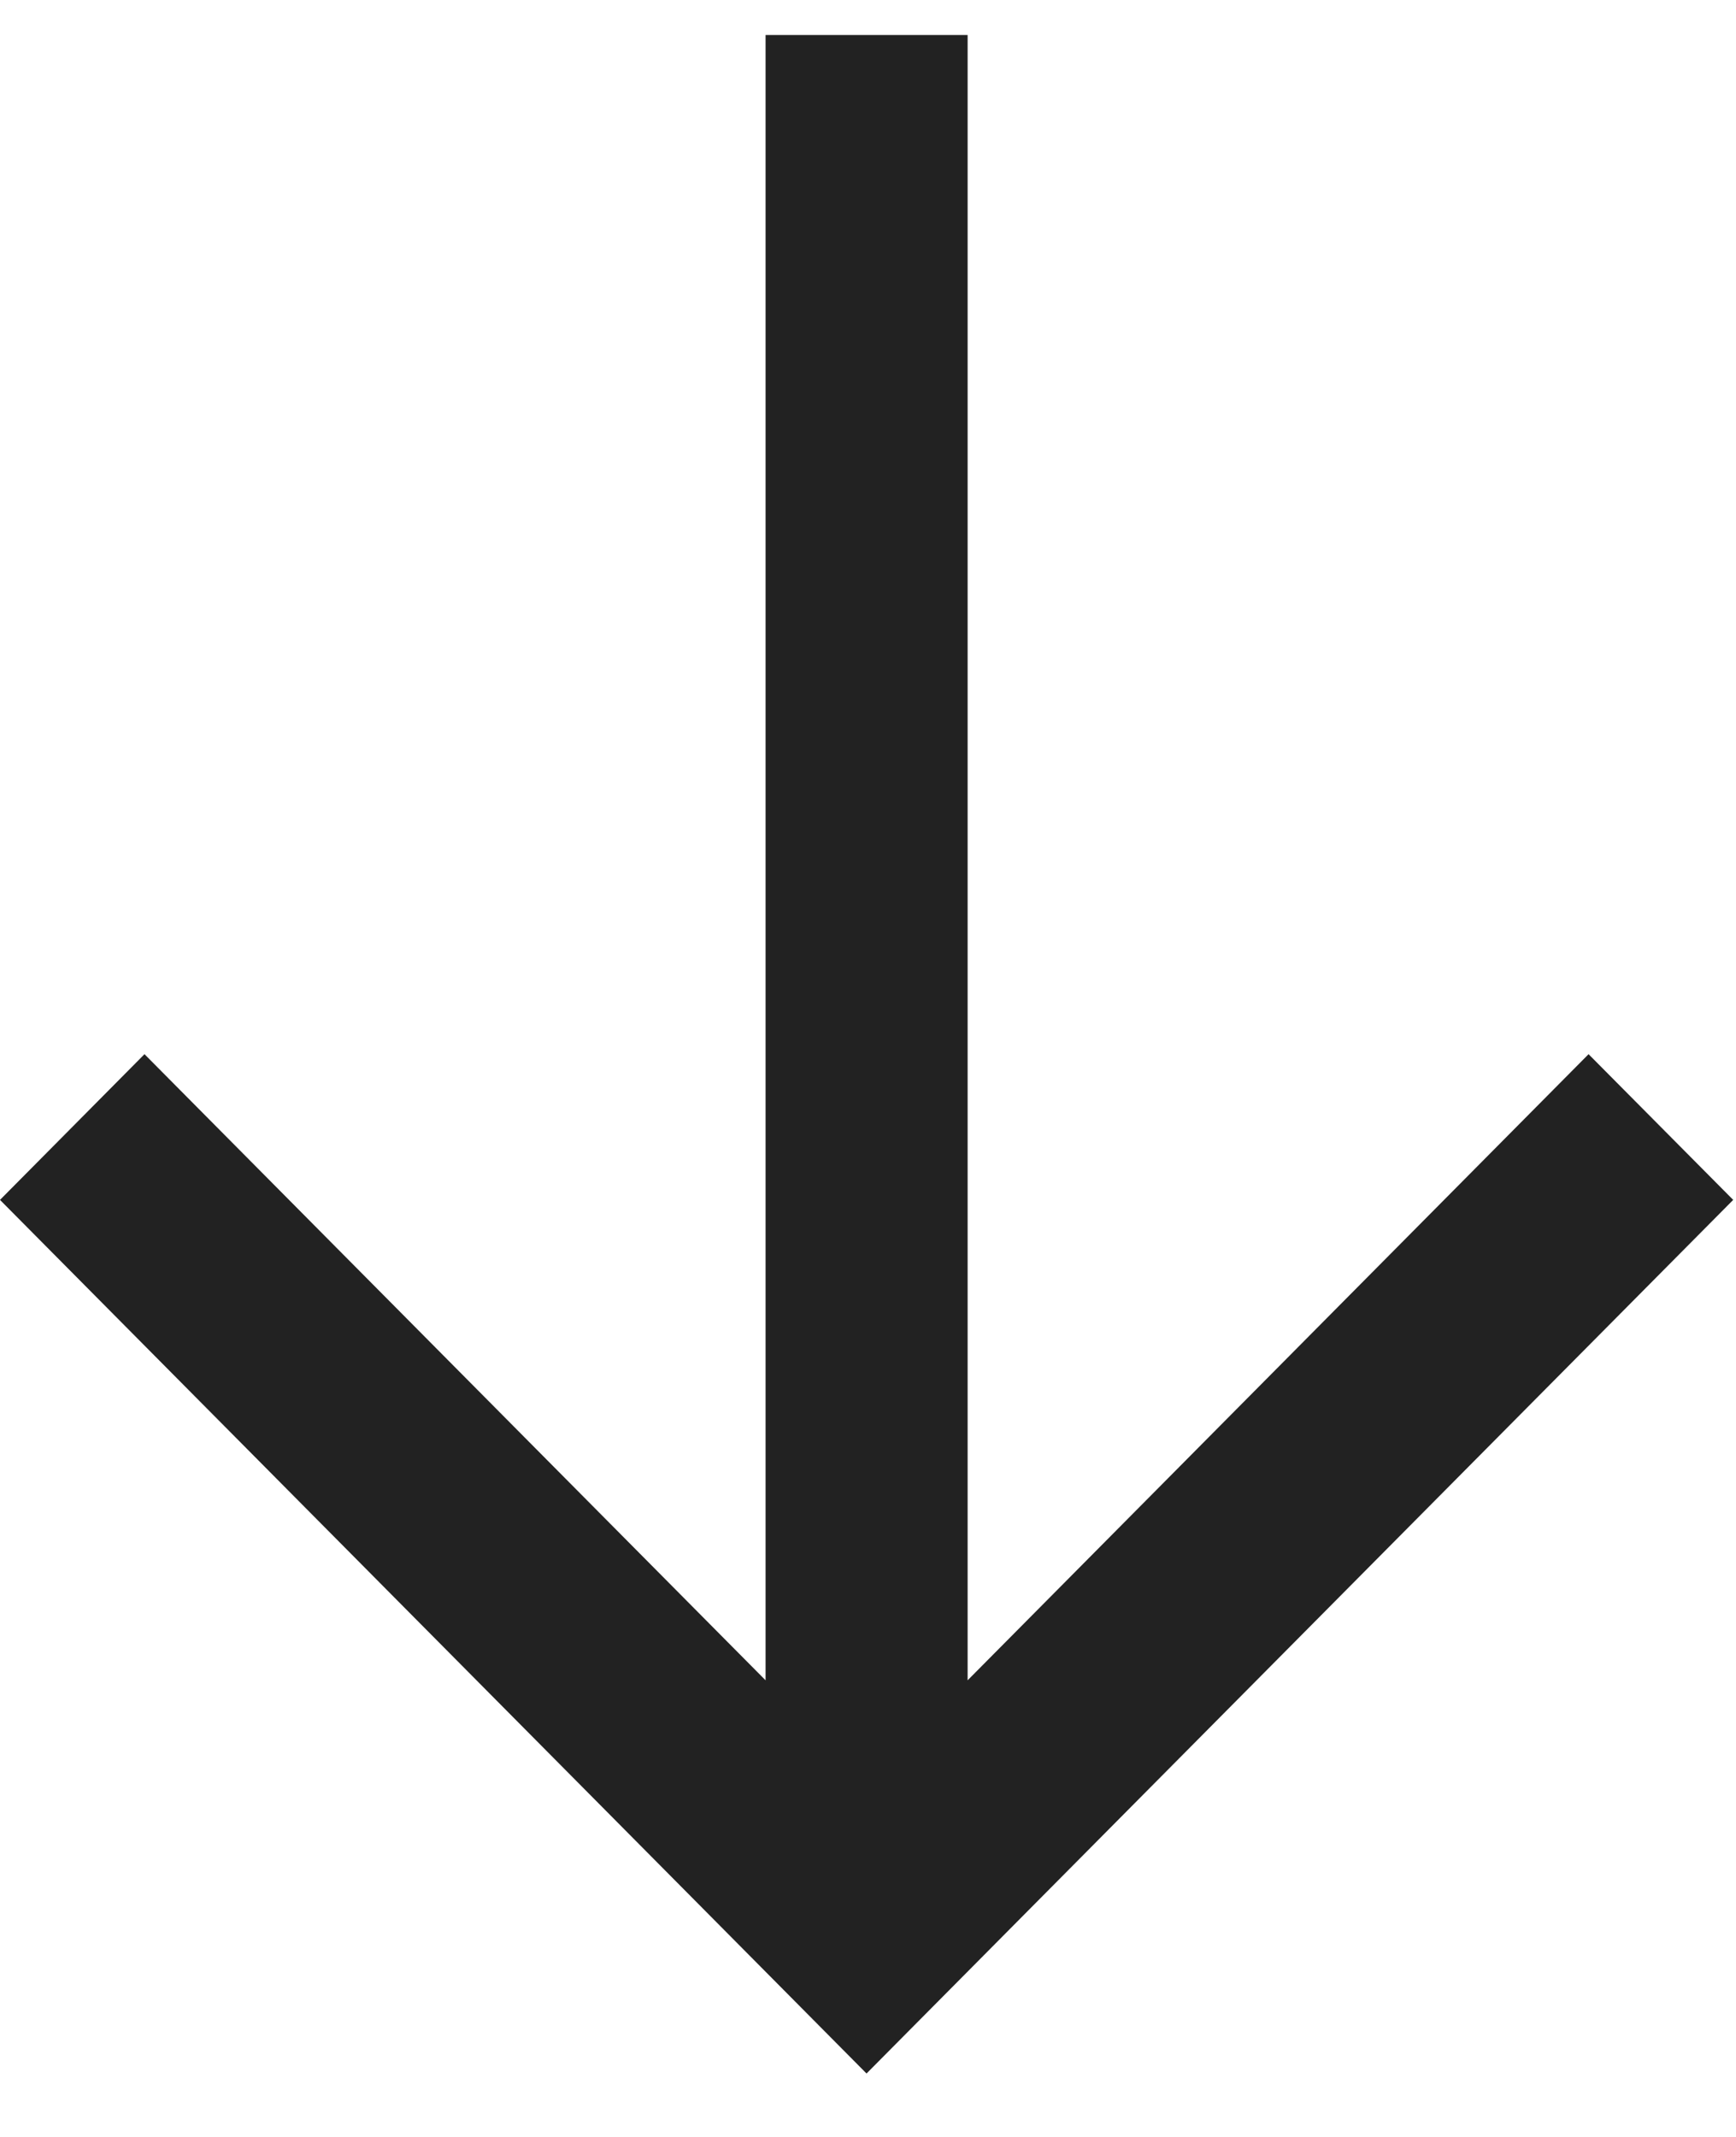
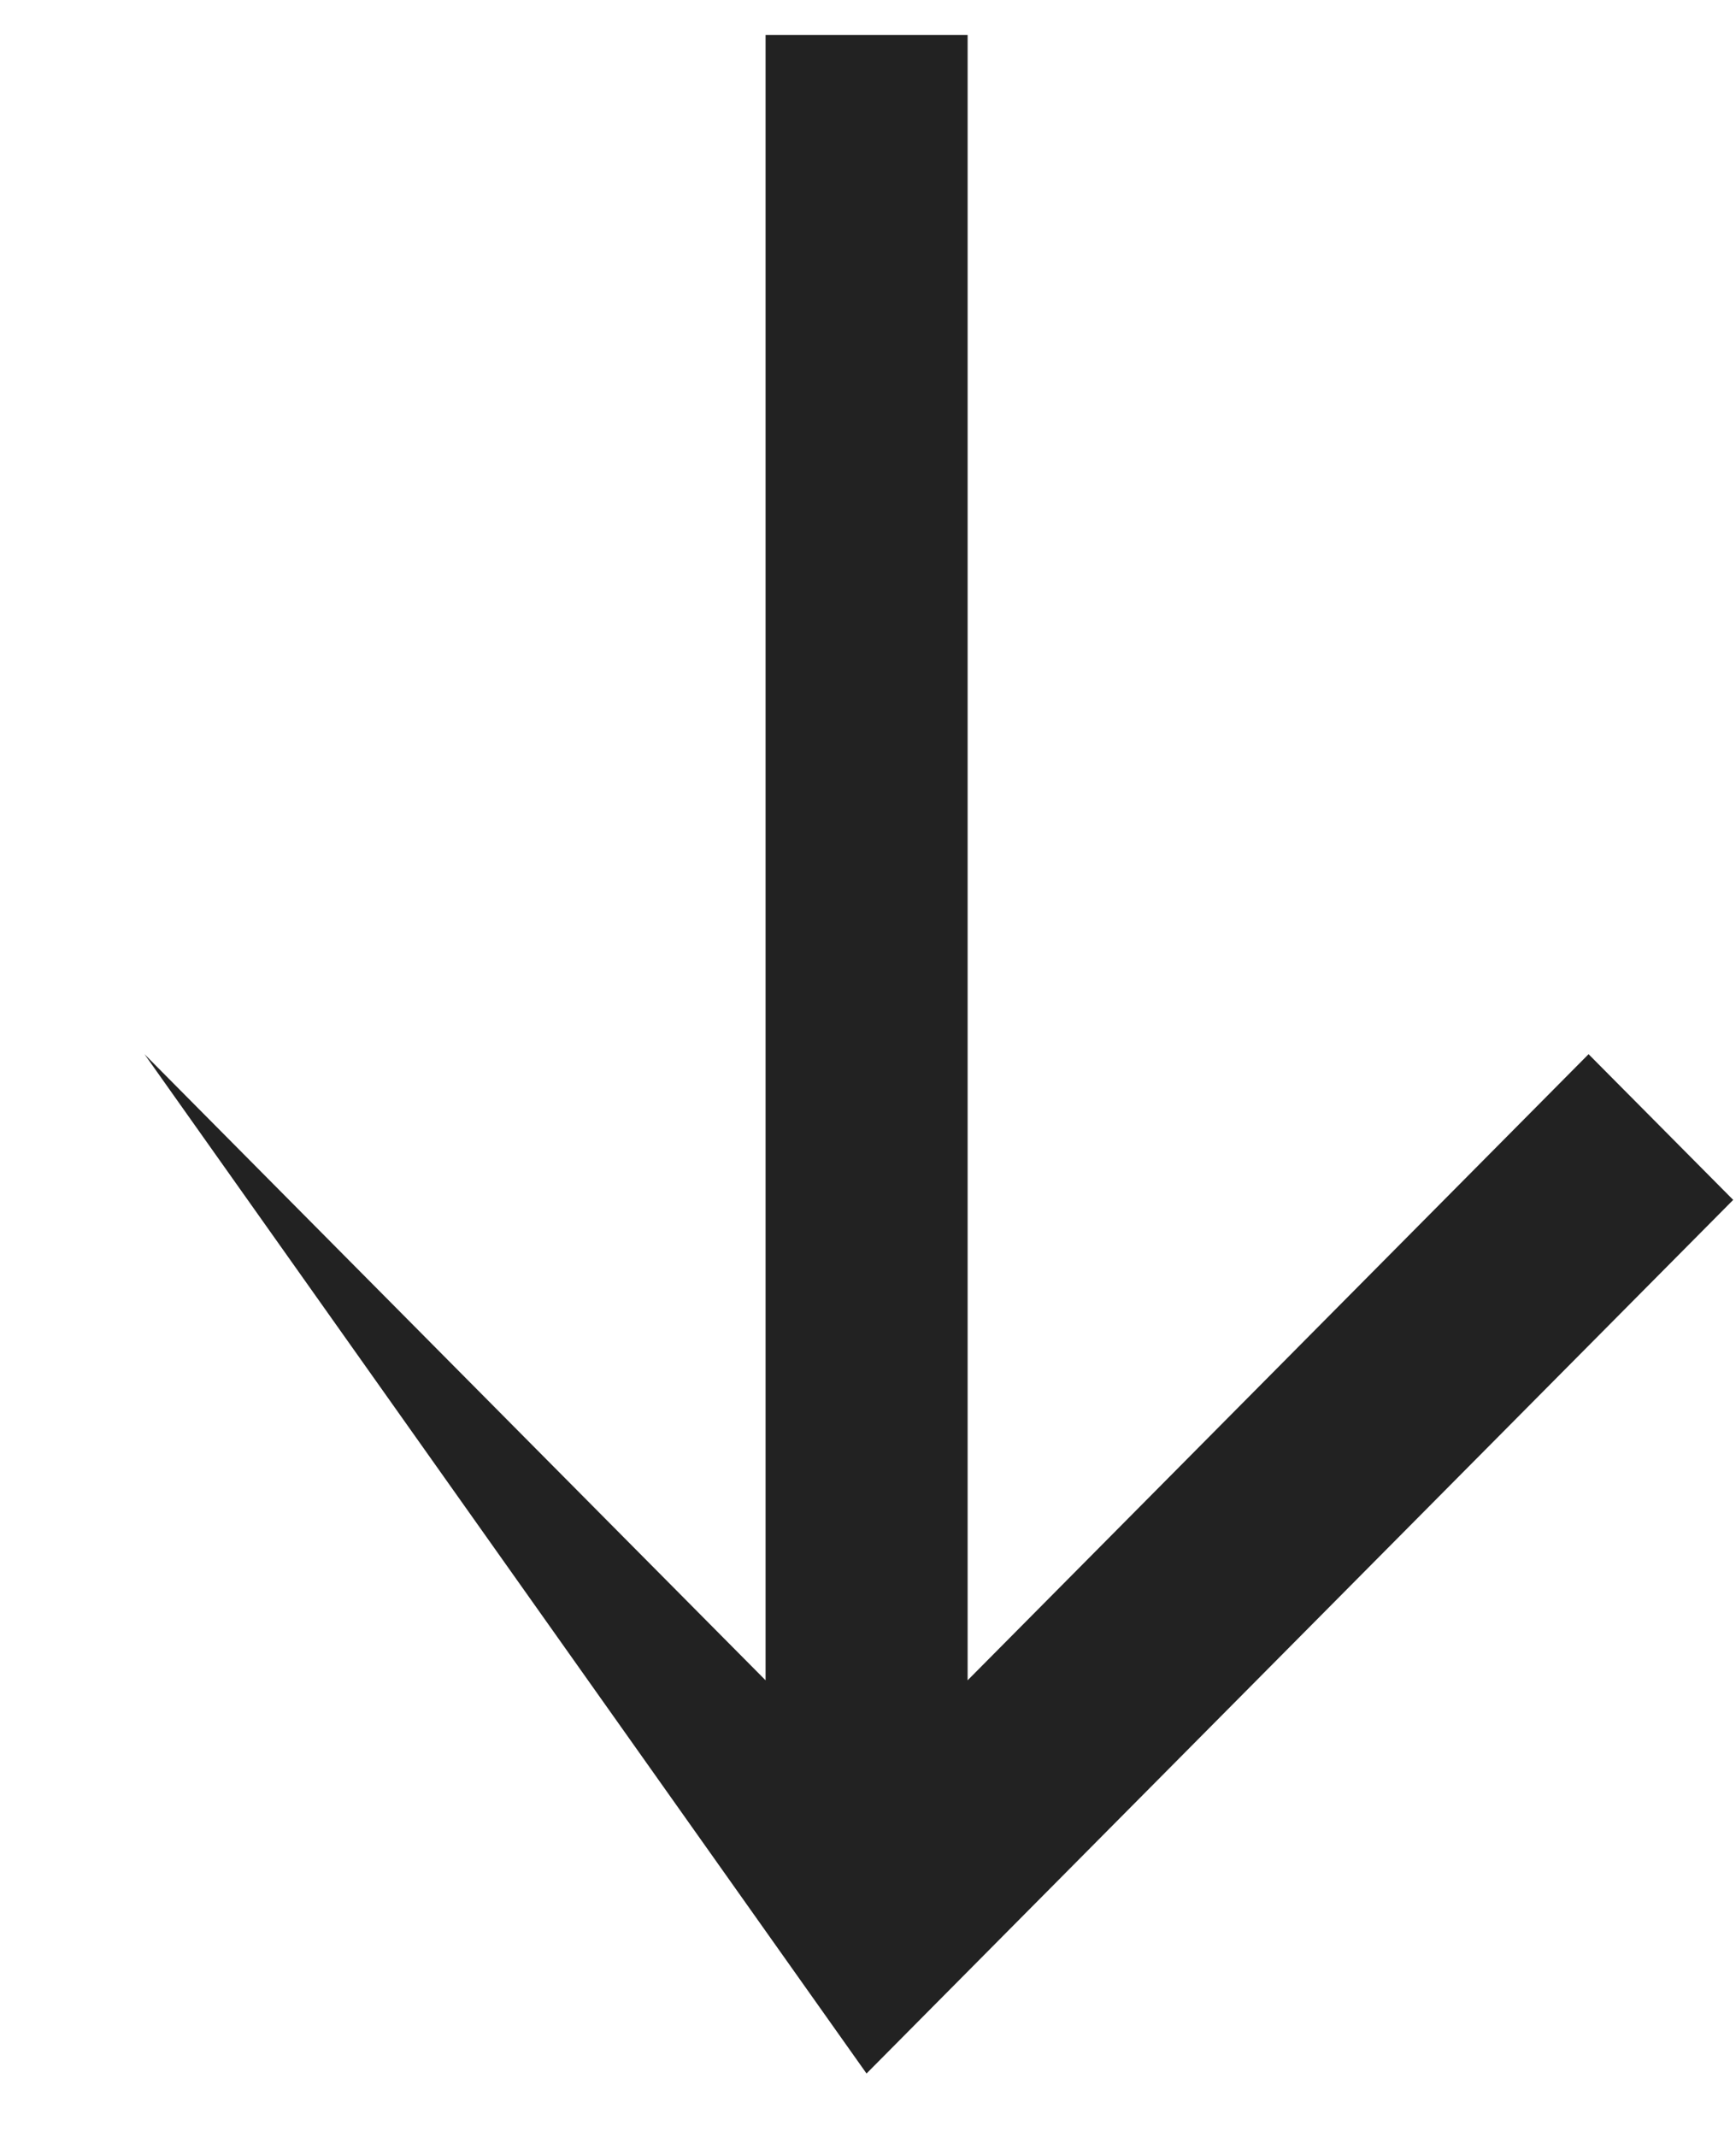
<svg xmlns="http://www.w3.org/2000/svg" width="13" height="16" viewBox="0 0 13 16" fill="none">
-   <path fill-rule="evenodd" clip-rule="evenodd" d="M7.246 12.581L7.246 0.262L5.733 0.262L5.733 12.581L1.082 7.893L-0 8.984L6.489 15.525L12.979 8.984L11.896 7.893L7.246 12.581Z" fill="#222222" />
+   <path fill-rule="evenodd" clip-rule="evenodd" d="M7.246 12.581L7.246 0.262L5.733 0.262L5.733 12.581L1.082 7.893L6.489 15.525L12.979 8.984L11.896 7.893L7.246 12.581Z" fill="#222222" />
</svg>